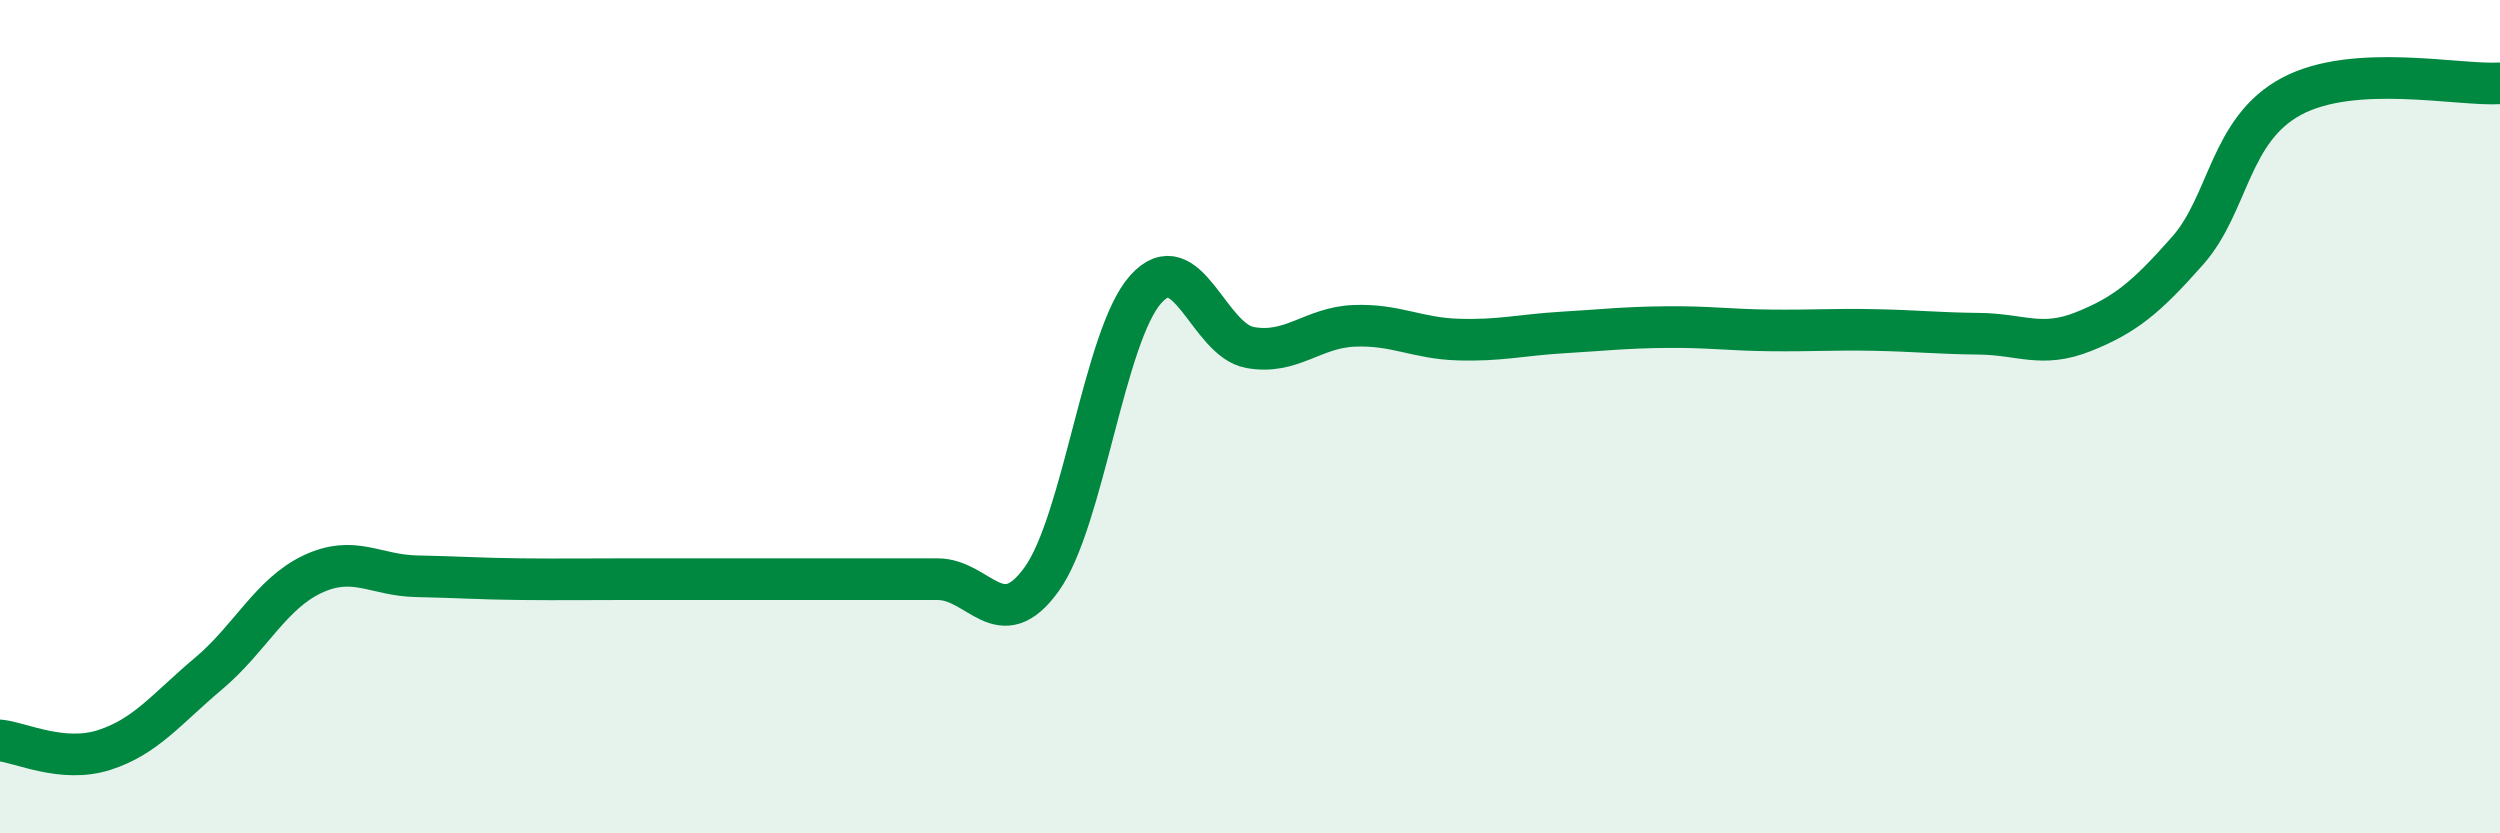
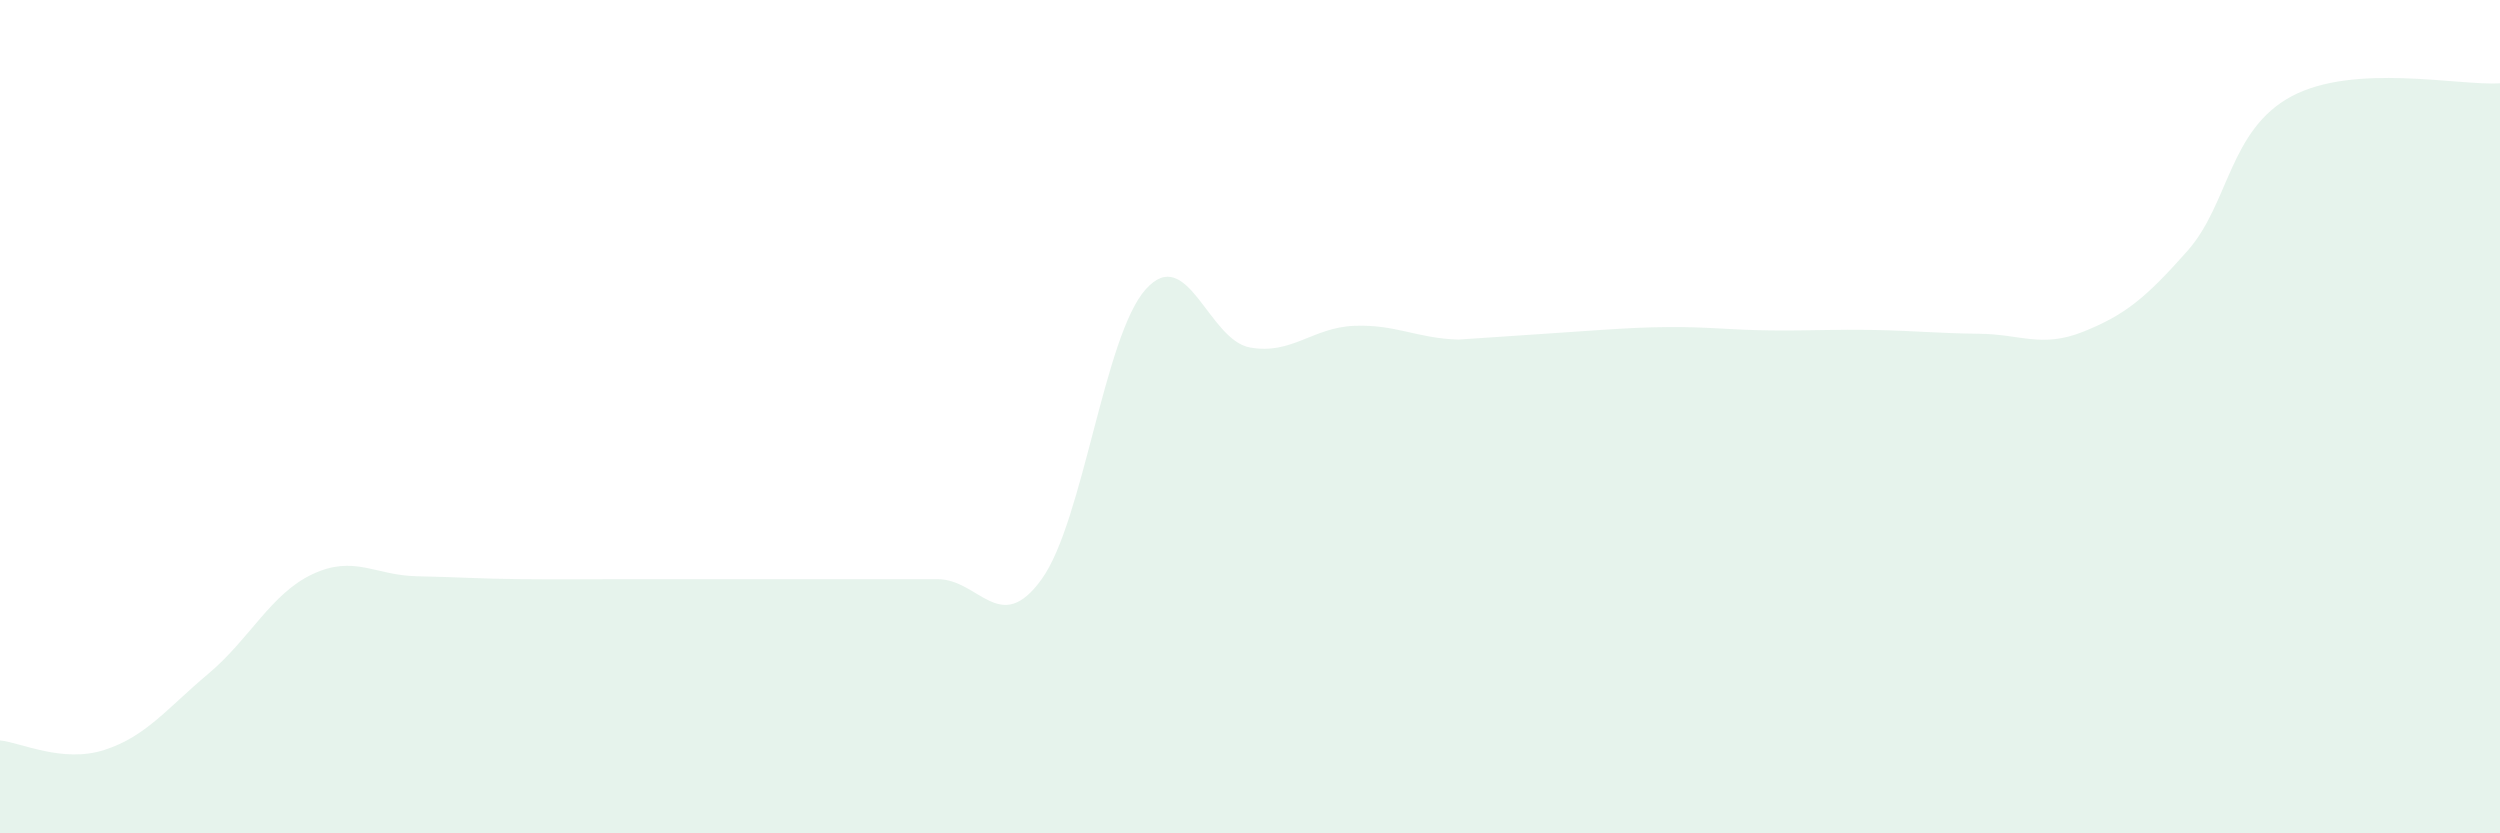
<svg xmlns="http://www.w3.org/2000/svg" width="60" height="20" viewBox="0 0 60 20">
-   <path d="M 0,17.77 C 0.5,17.82 1.5,18.32 2.5,18 C 3.5,17.68 4,17.01 5,16.17 C 6,15.33 6.5,14.25 7.5,13.78 C 8.5,13.31 9,13.81 10,13.83 C 11,13.85 11.5,13.89 12.5,13.9 C 13.5,13.91 14,13.9 15,13.9 C 16,13.9 16.5,13.9 17.5,13.9 C 18.5,13.9 19,13.9 20,13.9 C 21,13.9 21.5,13.9 22.5,13.9 C 23.5,13.9 24,15.29 25,13.9 C 26,12.51 26.5,8.05 27.5,6.94 C 28.5,5.83 29,8.16 30,8.34 C 31,8.52 31.5,7.86 32.5,7.82 C 33.5,7.78 34,8.12 35,8.15 C 36,8.18 36.5,8.04 37.5,7.98 C 38.5,7.92 39,7.86 40,7.85 C 41,7.84 41.5,7.92 42.5,7.93 C 43.5,7.94 44,7.9 45,7.92 C 46,7.94 46.5,8 47.5,8.01 C 48.5,8.02 49,8.36 50,7.96 C 51,7.56 51.5,7.15 52.5,6.02 C 53.5,4.89 53.5,3.11 55,2.31 C 56.5,1.51 59,2.06 60,2L60 20L0 20Z" fill="#008740" opacity="0.1" stroke-linecap="round" stroke-linejoin="round" />
-   <path d="M 0,17.77 C 0.5,17.82 1.5,18.32 2.5,18 C 3.5,17.68 4,17.01 5,16.17 C 6,15.33 6.5,14.25 7.5,13.78 C 8.5,13.31 9,13.81 10,13.83 C 11,13.85 11.5,13.89 12.5,13.9 C 13.5,13.91 14,13.9 15,13.9 C 16,13.9 16.5,13.9 17.5,13.9 C 18.5,13.9 19,13.9 20,13.9 C 21,13.9 21.5,13.9 22.5,13.9 C 23.5,13.9 24,15.29 25,13.9 C 26,12.51 26.5,8.05 27.5,6.94 C 28.5,5.83 29,8.16 30,8.34 C 31,8.52 31.5,7.86 32.5,7.82 C 33.5,7.78 34,8.12 35,8.15 C 36,8.18 36.5,8.04 37.5,7.98 C 38.5,7.92 39,7.86 40,7.85 C 41,7.84 41.5,7.92 42.5,7.93 C 43.5,7.94 44,7.9 45,7.92 C 46,7.94 46.5,8 47.5,8.01 C 48.5,8.02 49,8.36 50,7.96 C 51,7.56 51.5,7.15 52.5,6.02 C 53.5,4.89 53.5,3.11 55,2.31 C 56.5,1.51 59,2.06 60,2" stroke="#008740" stroke-width="1" fill="none" stroke-linecap="round" stroke-linejoin="round" />
+   <path d="M 0,17.77 C 0.5,17.82 1.5,18.32 2.5,18 C 3.5,17.68 4,17.01 5,16.17 C 6,15.33 6.5,14.25 7.5,13.78 C 8.5,13.31 9,13.81 10,13.83 C 11,13.85 11.5,13.89 12.5,13.9 C 13.5,13.91 14,13.9 15,13.9 C 16,13.9 16.5,13.9 17.5,13.9 C 18.5,13.9 19,13.9 20,13.9 C 21,13.9 21.5,13.9 22.5,13.9 C 23.5,13.9 24,15.29 25,13.9 C 26,12.51 26.5,8.05 27.5,6.94 C 28.5,5.83 29,8.16 30,8.34 C 31,8.52 31.5,7.86 32.5,7.82 C 33.5,7.78 34,8.12 35,8.15 C 38.5,7.92 39,7.86 40,7.85 C 41,7.84 41.5,7.92 42.5,7.93 C 43.5,7.94 44,7.9 45,7.92 C 46,7.94 46.5,8 47.5,8.01 C 48.5,8.02 49,8.36 50,7.96 C 51,7.56 51.5,7.15 52.5,6.02 C 53.5,4.89 53.5,3.11 55,2.31 C 56.5,1.51 59,2.06 60,2L60 20L0 20Z" fill="#008740" opacity="0.1" stroke-linecap="round" stroke-linejoin="round" />
</svg>